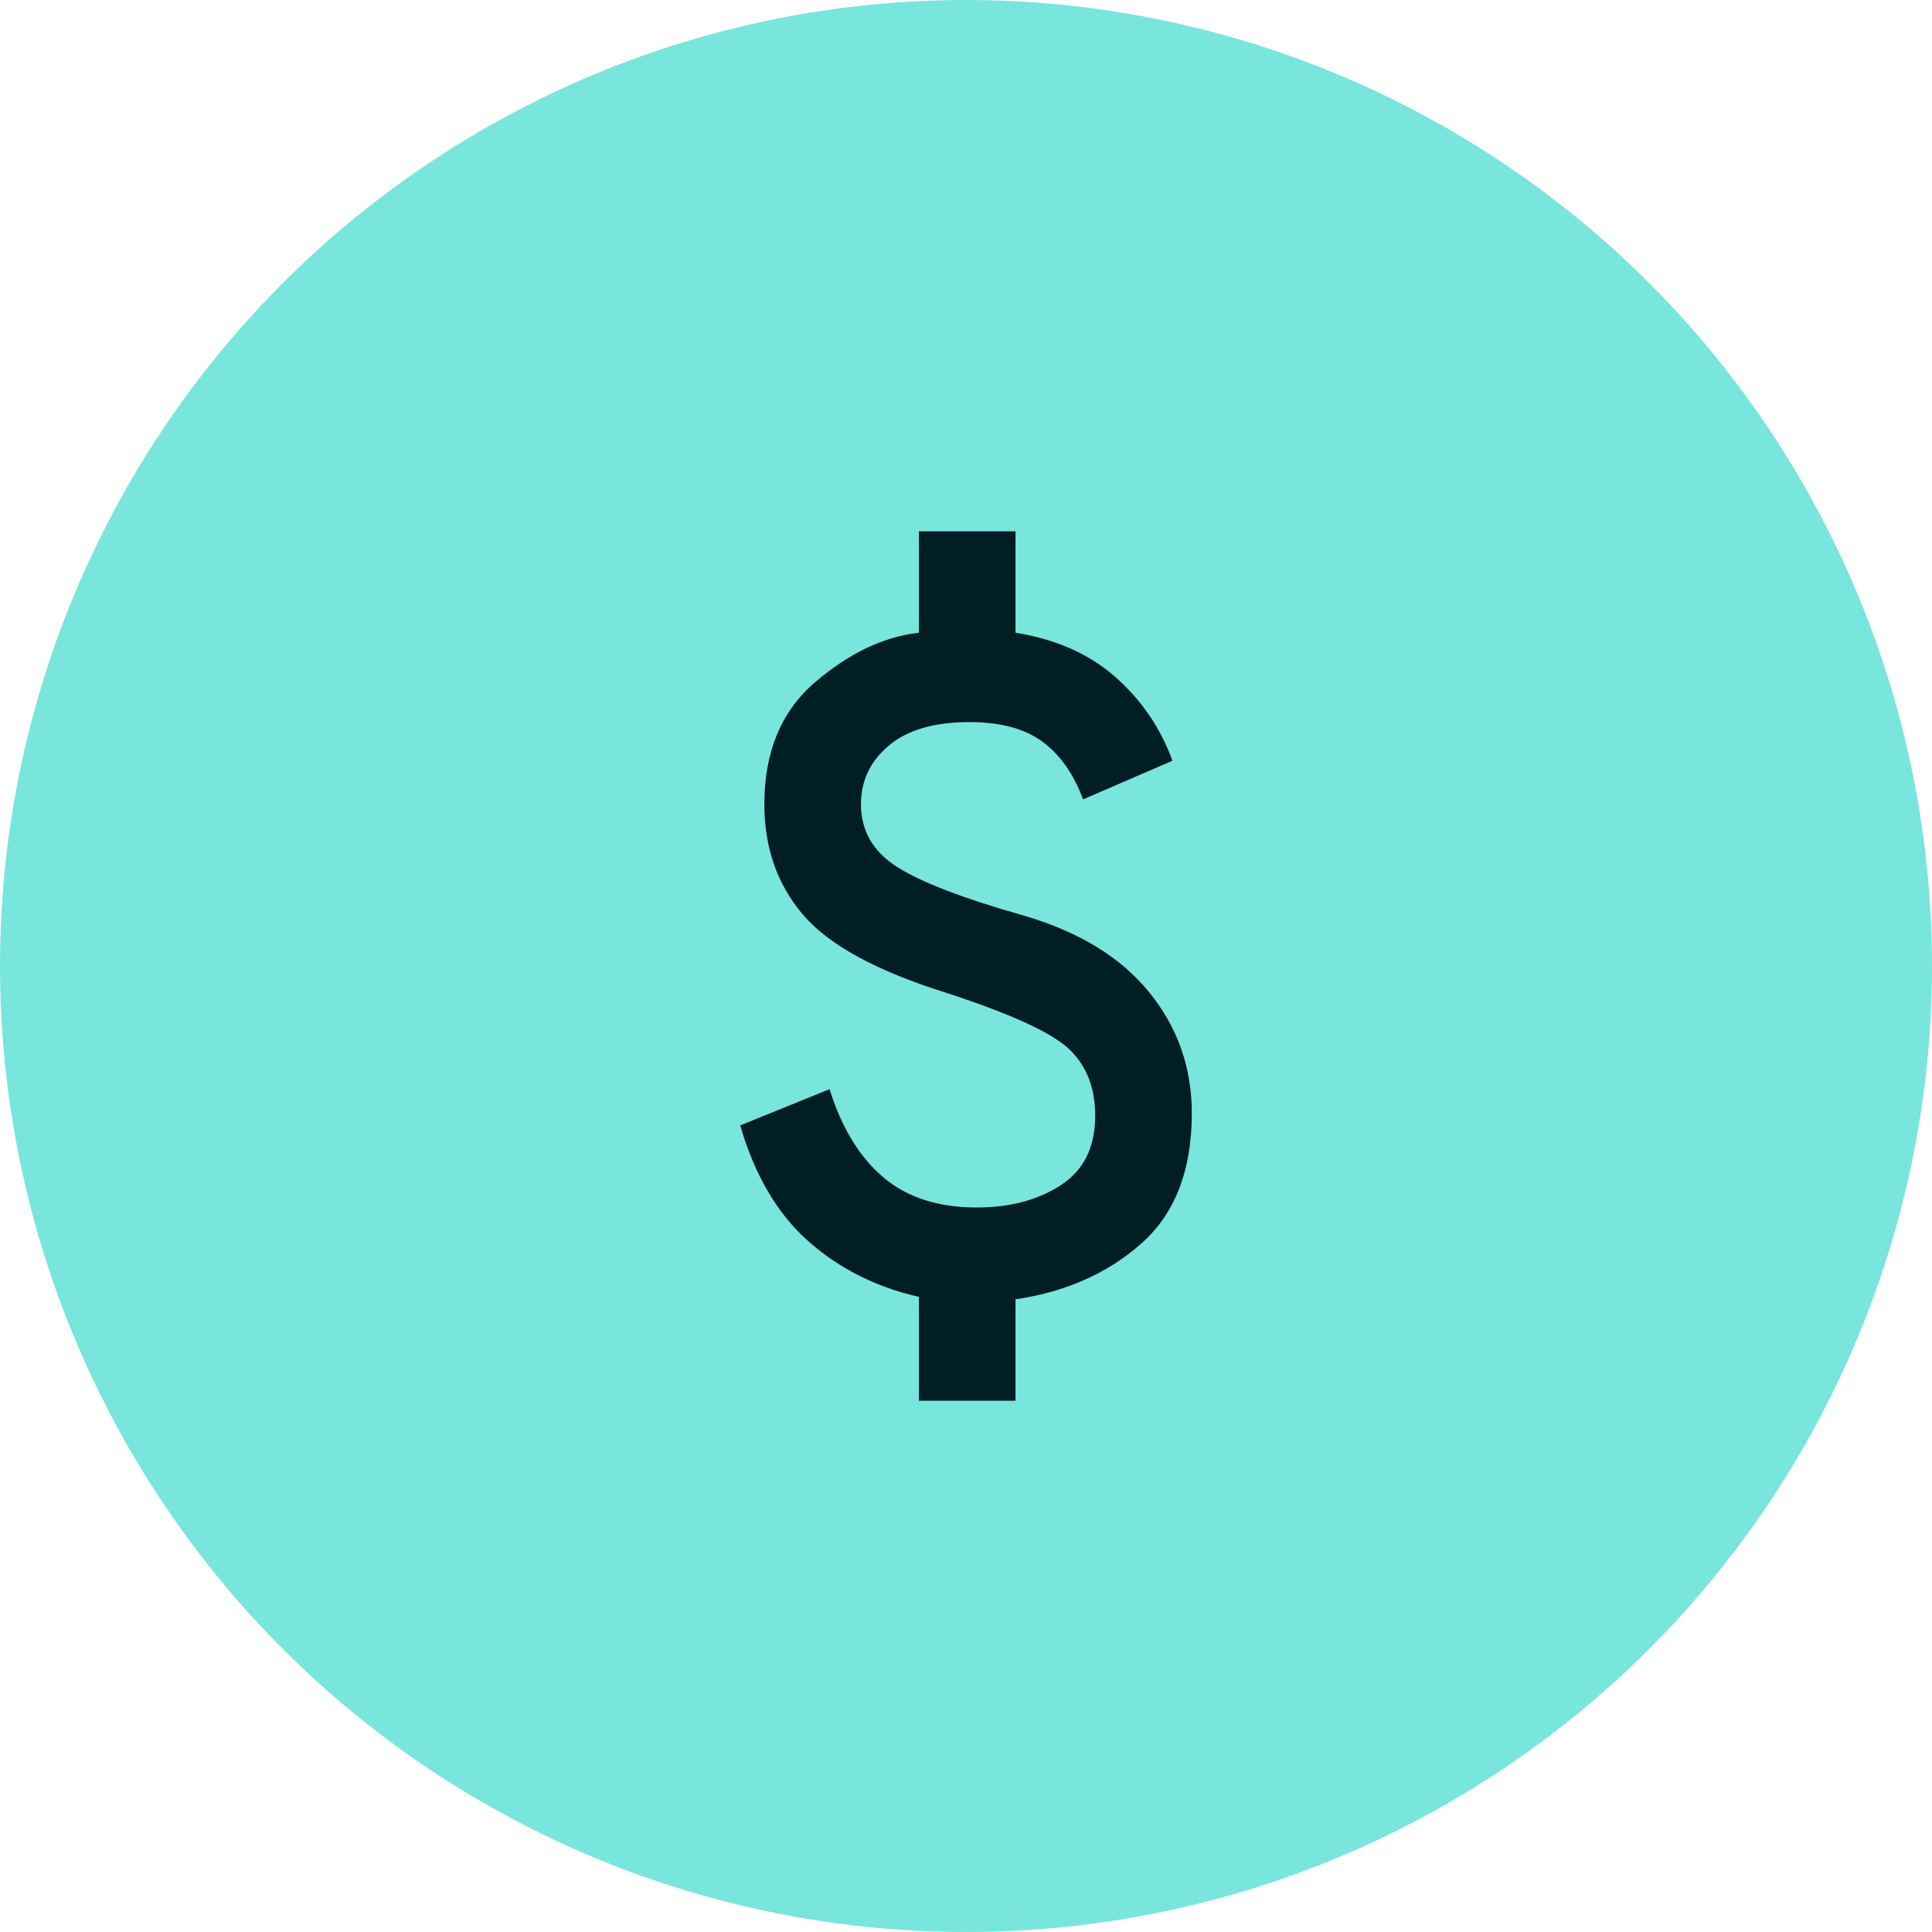
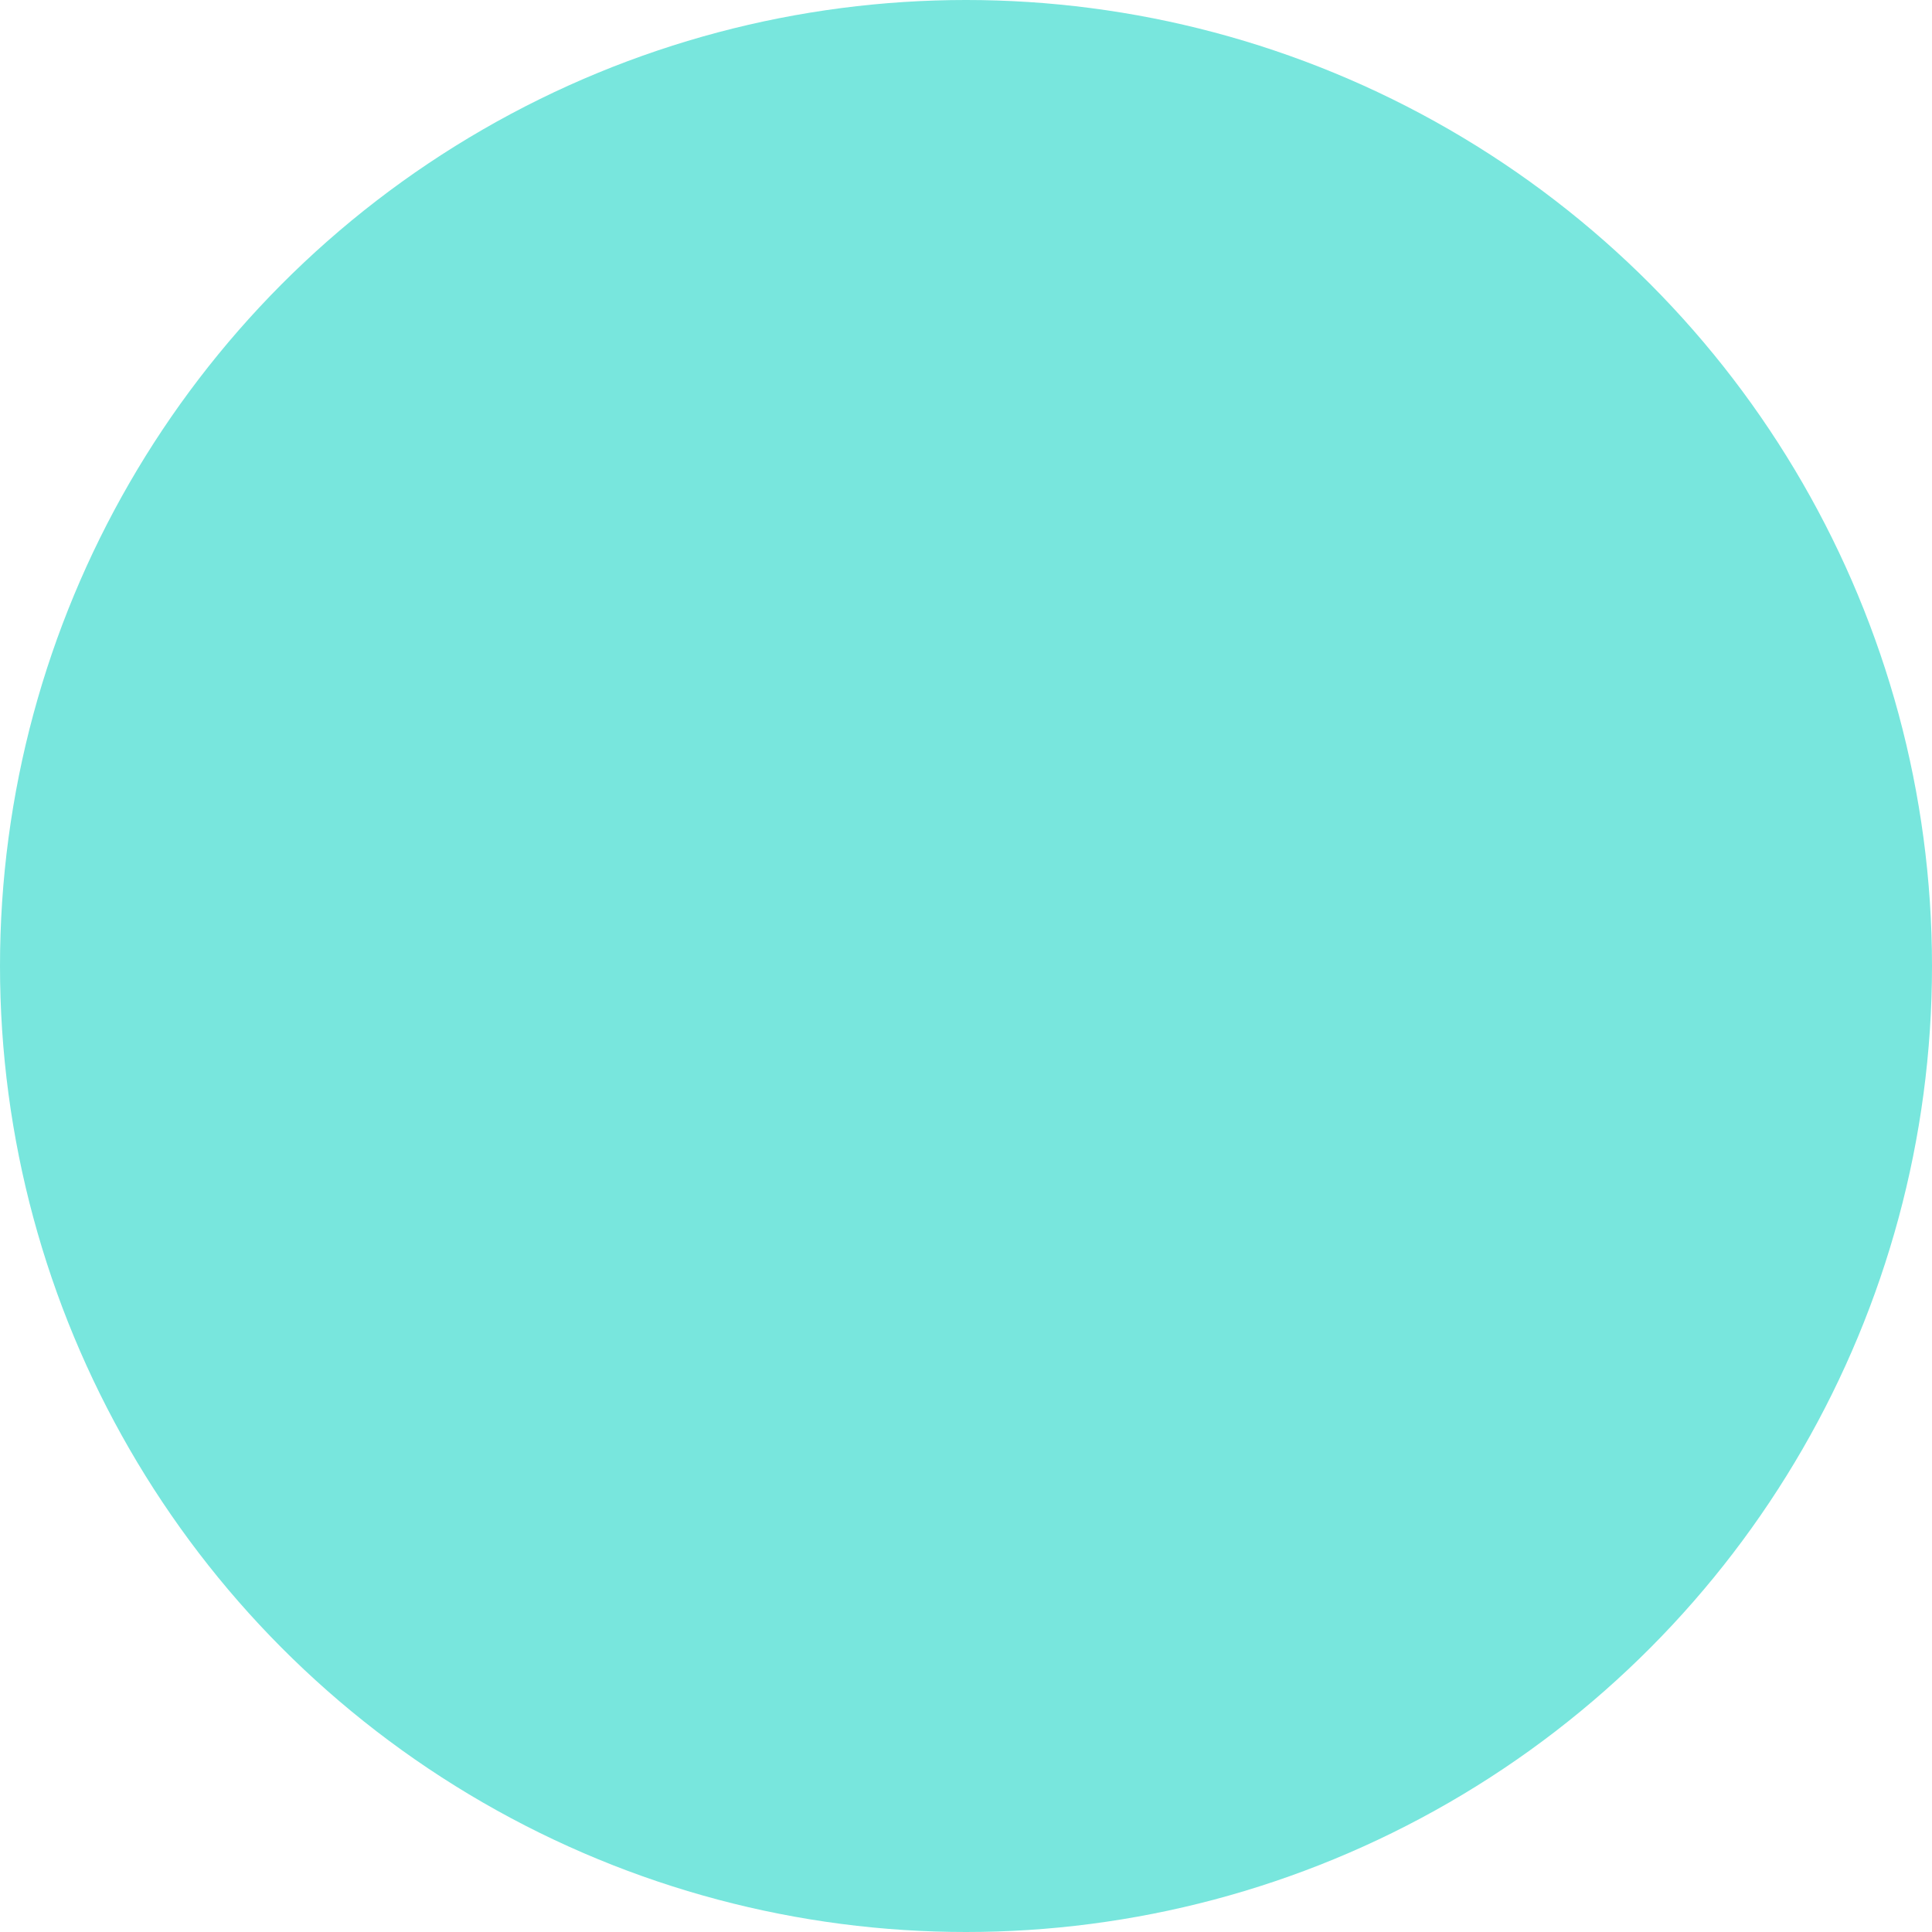
<svg xmlns="http://www.w3.org/2000/svg" width="40" height="40" viewBox="0 0 40 40" fill="none">
  <circle cx="20" cy="20" r="20" fill="#78E6DD" />
  <mask id="mask0_2132_10862" style="mask-type:alpha" maskUnits="userSpaceOnUse" x="8" y="8" width="24" height="24">
-     <rect x="8" y="8" width="24" height="24" fill="#D9D9D9" />
-   </mask>
+     </mask>
  <g mask="url(#mask0_2132_10862)">
    <path d="M19.025 29V26.85C18.142 26.65 17.379 26.267 16.738 25.7C16.096 25.133 15.625 24.333 15.325 23.3L17.175 22.55C17.425 23.35 17.796 23.958 18.288 24.375C18.779 24.792 19.425 25 20.225 25C20.908 25 21.488 24.846 21.962 24.538C22.438 24.229 22.675 23.75 22.675 23.1C22.675 22.517 22.492 22.054 22.125 21.712C21.758 21.371 20.908 20.983 19.575 20.55C18.142 20.1 17.158 19.562 16.625 18.938C16.092 18.312 15.825 17.55 15.825 16.65C15.825 15.567 16.175 14.725 16.875 14.125C17.575 13.525 18.292 13.183 19.025 13.1V11H21.025V13.1C21.858 13.233 22.546 13.537 23.087 14.012C23.629 14.488 24.025 15.067 24.275 15.75L22.425 16.55C22.225 16.017 21.942 15.617 21.575 15.35C21.208 15.083 20.708 14.95 20.075 14.95C19.342 14.95 18.783 15.113 18.4 15.438C18.017 15.762 17.825 16.167 17.825 16.65C17.825 17.2 18.075 17.633 18.575 17.95C19.075 18.267 19.942 18.6 21.175 18.95C22.325 19.283 23.196 19.812 23.788 20.538C24.379 21.262 24.675 22.1 24.675 23.05C24.675 24.233 24.325 25.133 23.625 25.75C22.925 26.367 22.058 26.75 21.025 26.9V29H19.025Z" fill="#011E24" />
  </g>
</svg>